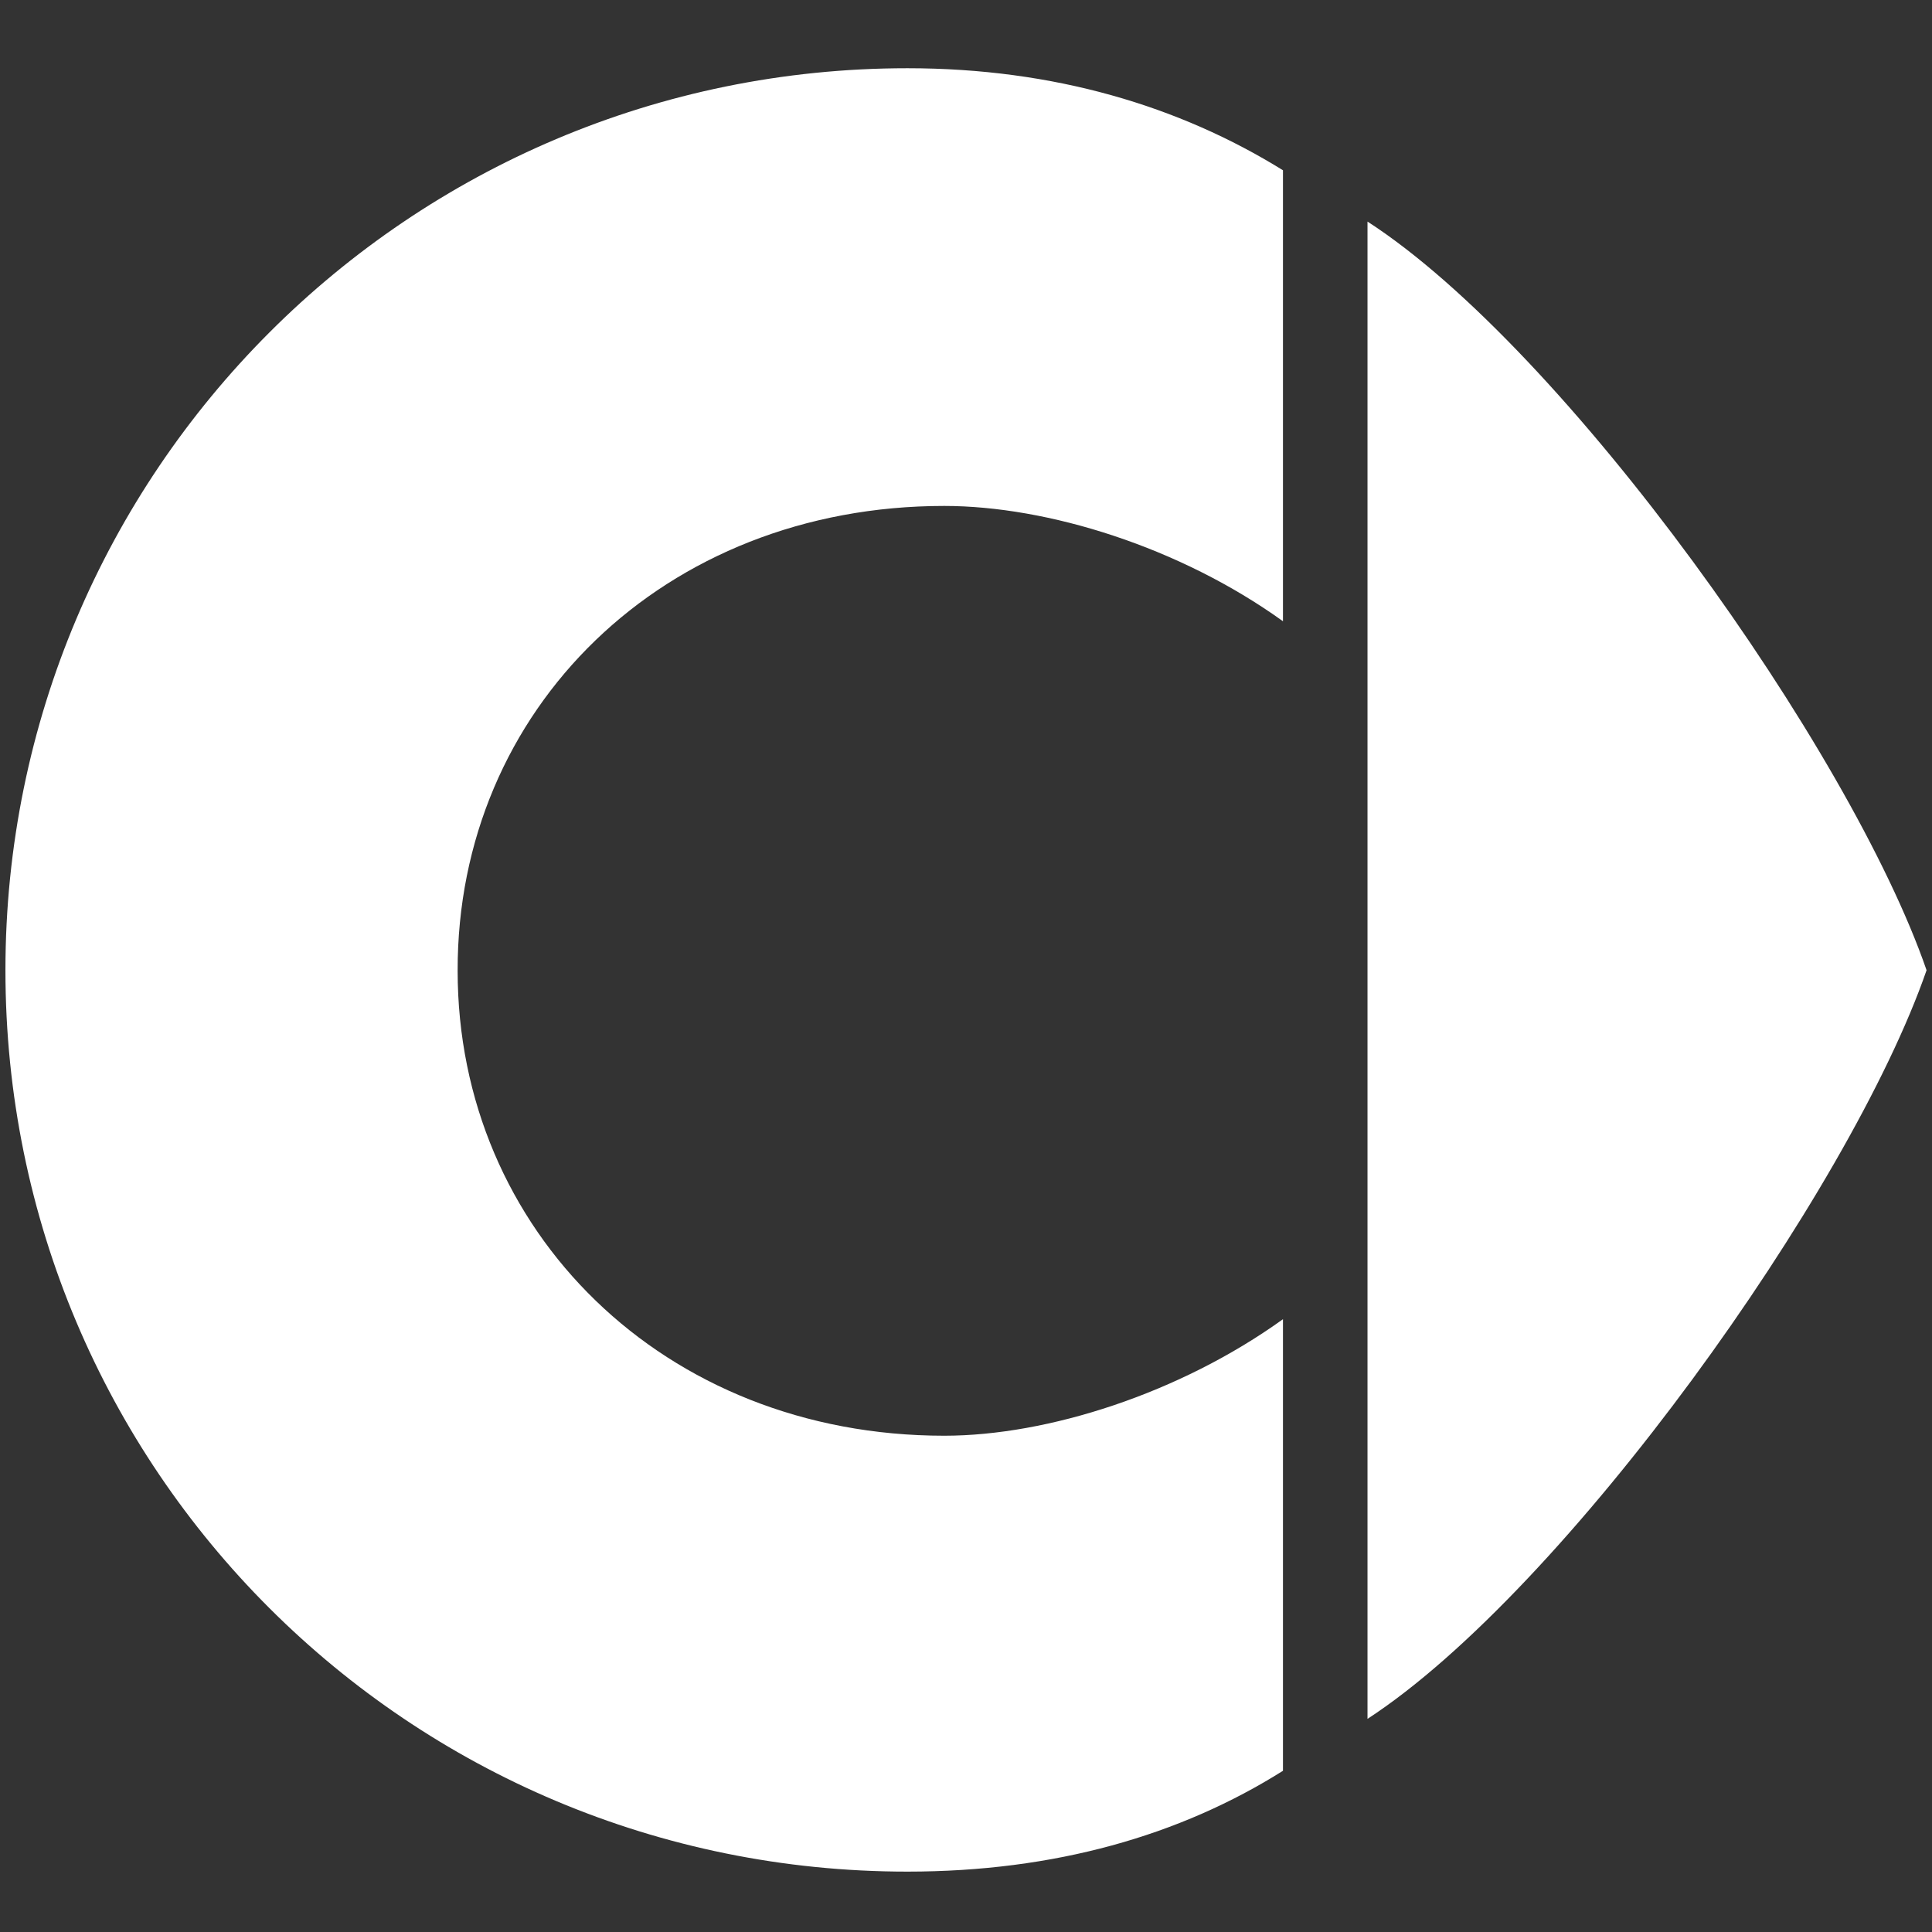
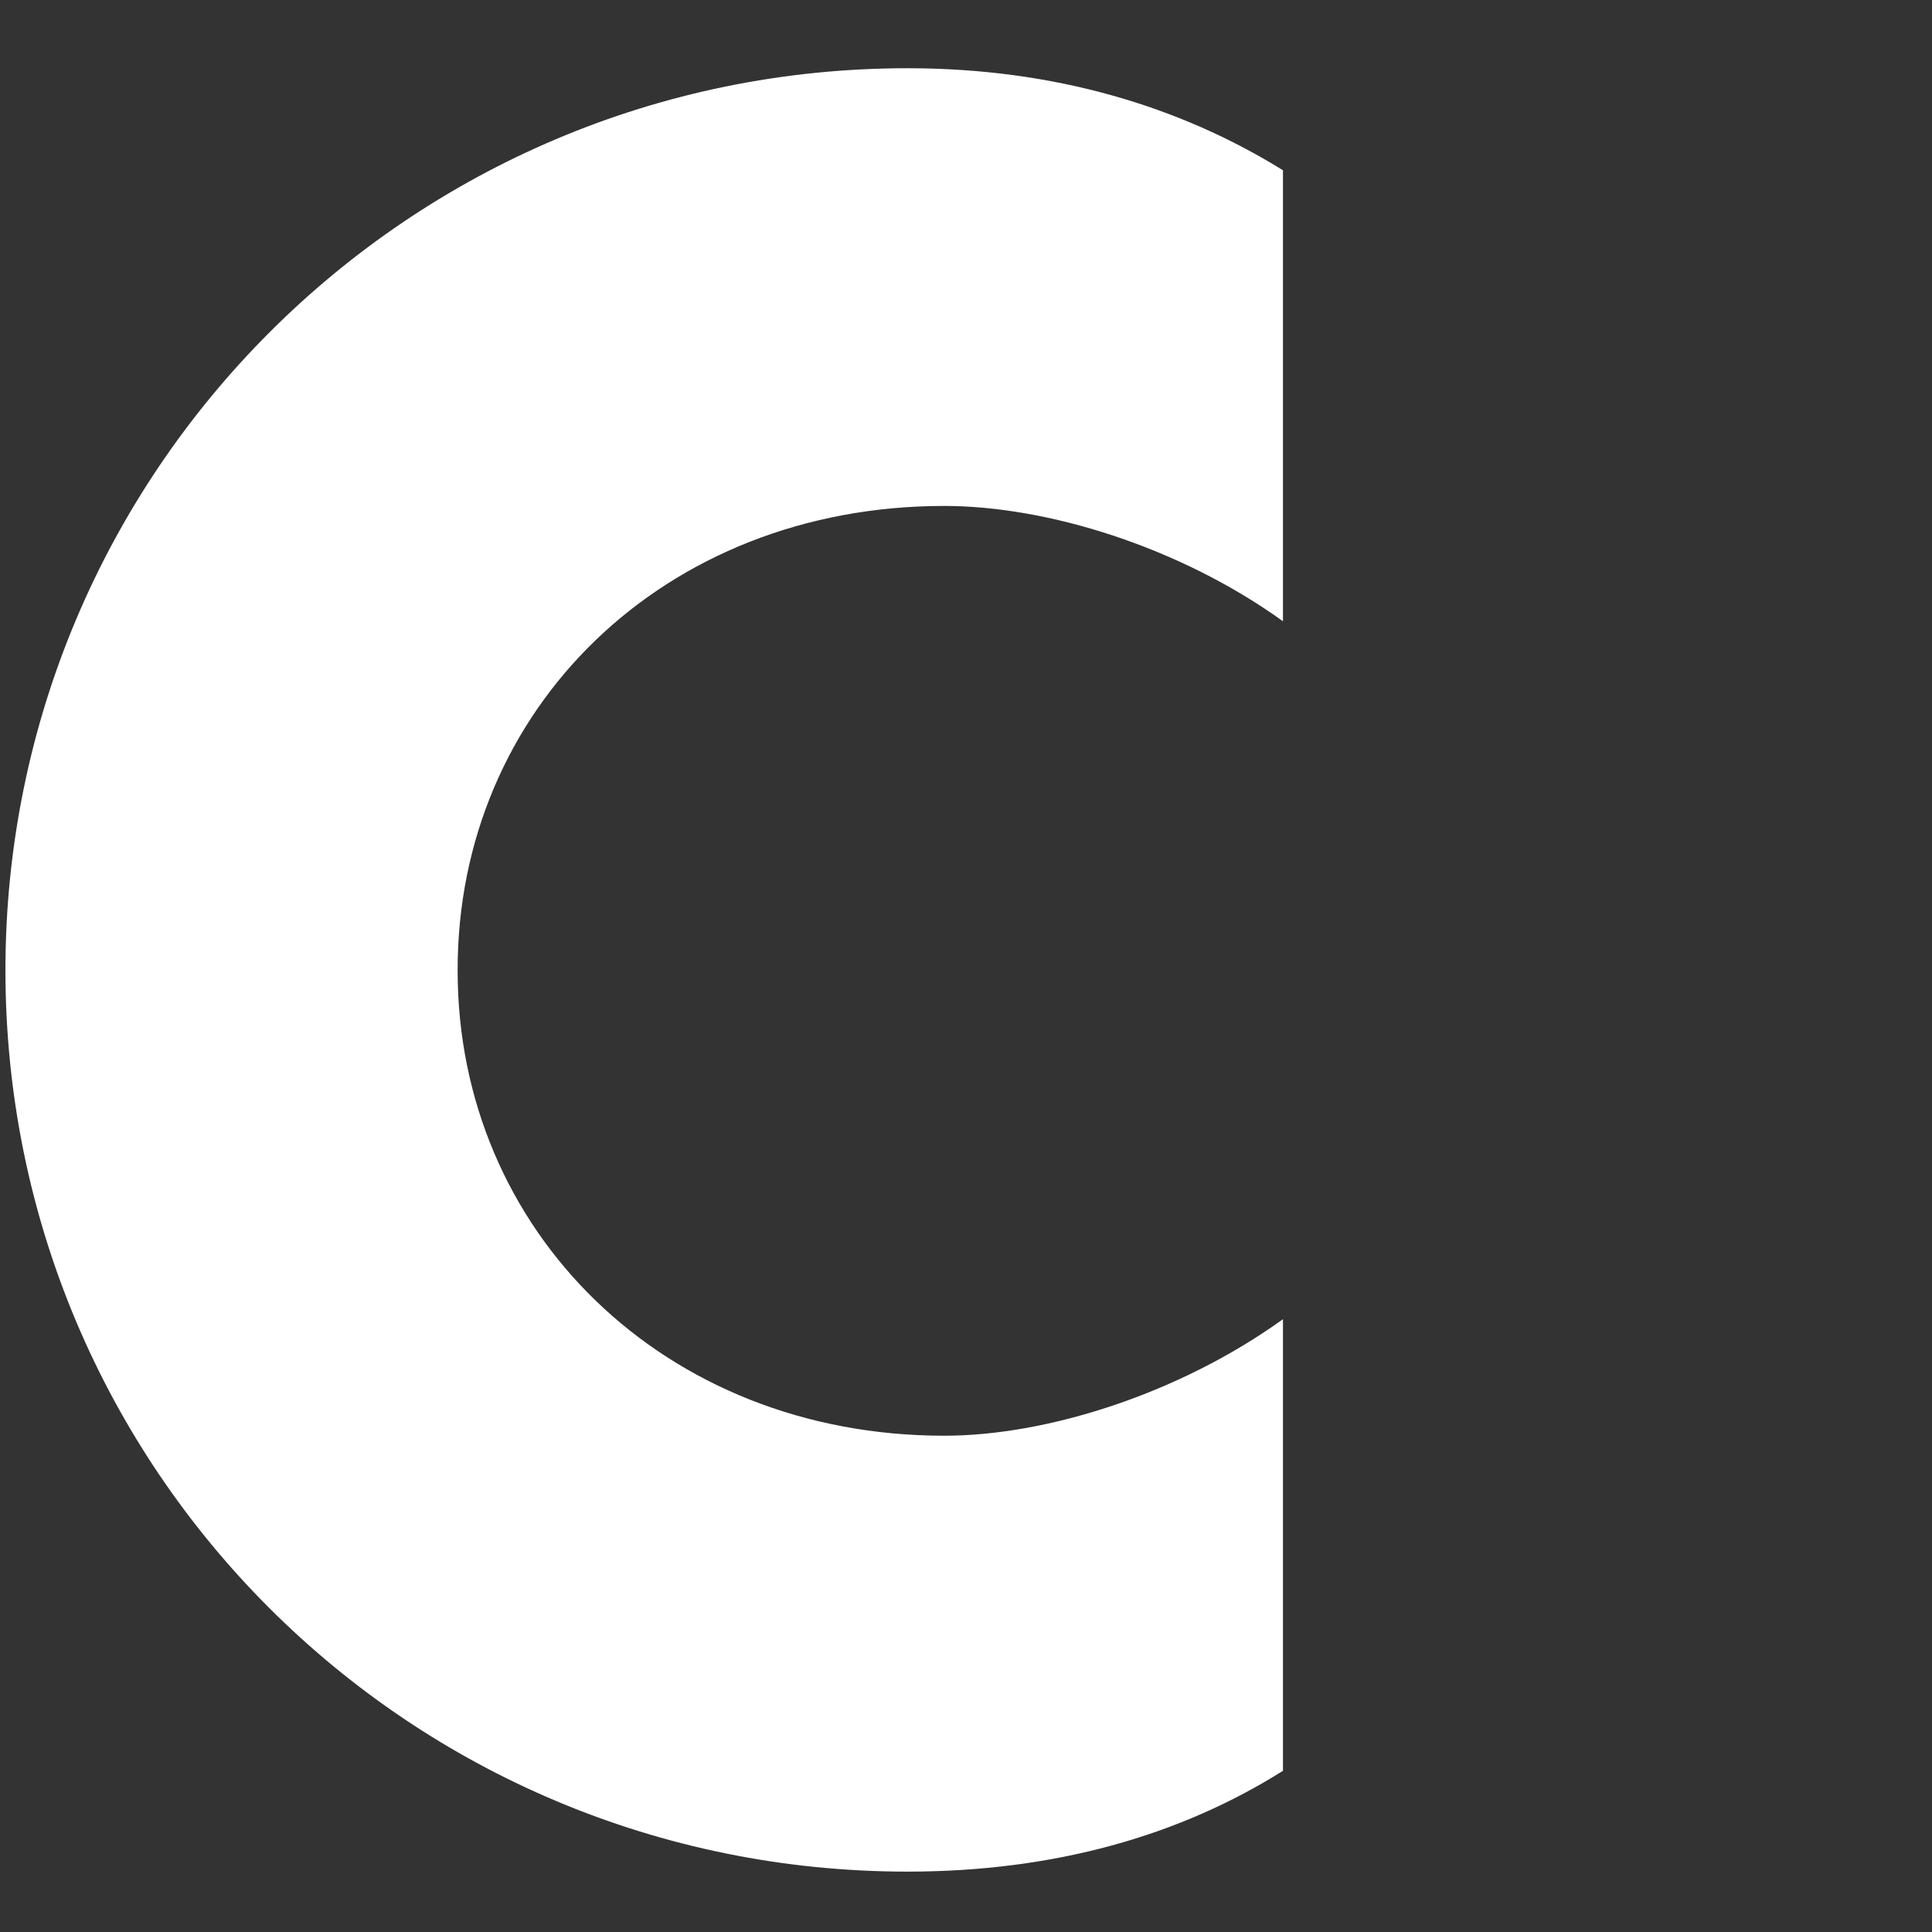
<svg xmlns="http://www.w3.org/2000/svg" width="150" height="150" viewBox="0 0 150 150" fill="none">
  <rect x="0" y="0" width="150" height="150" fill="#333333" stroke="none" />
-   <path d="M106.172 17.203C121.547 27.141 143.672 58.219 149.578 75.328C143.625 92.531 121.5 123.469 106.172 133.453V17.203Z" fill="white" />
  <path d="M73.312 39.281C81.328 39.281 91.594 42.469 99.609 48.234V13.219C91.594 8.25 81.844 5.297 70.453 5.297C31.734 5.297 0.422 36.656 0.422 75.328C0.422 114.094 31.734 145.312 70.453 145.312C81.891 145.312 91.641 142.5 99.609 137.484V102.422C91.594 108.187 81.328 111.469 73.312 111.469C51.516 111.469 35.531 95.531 35.531 75.375C35.484 55.078 51.516 39.281 73.312 39.281Z" fill="white" />
</svg>